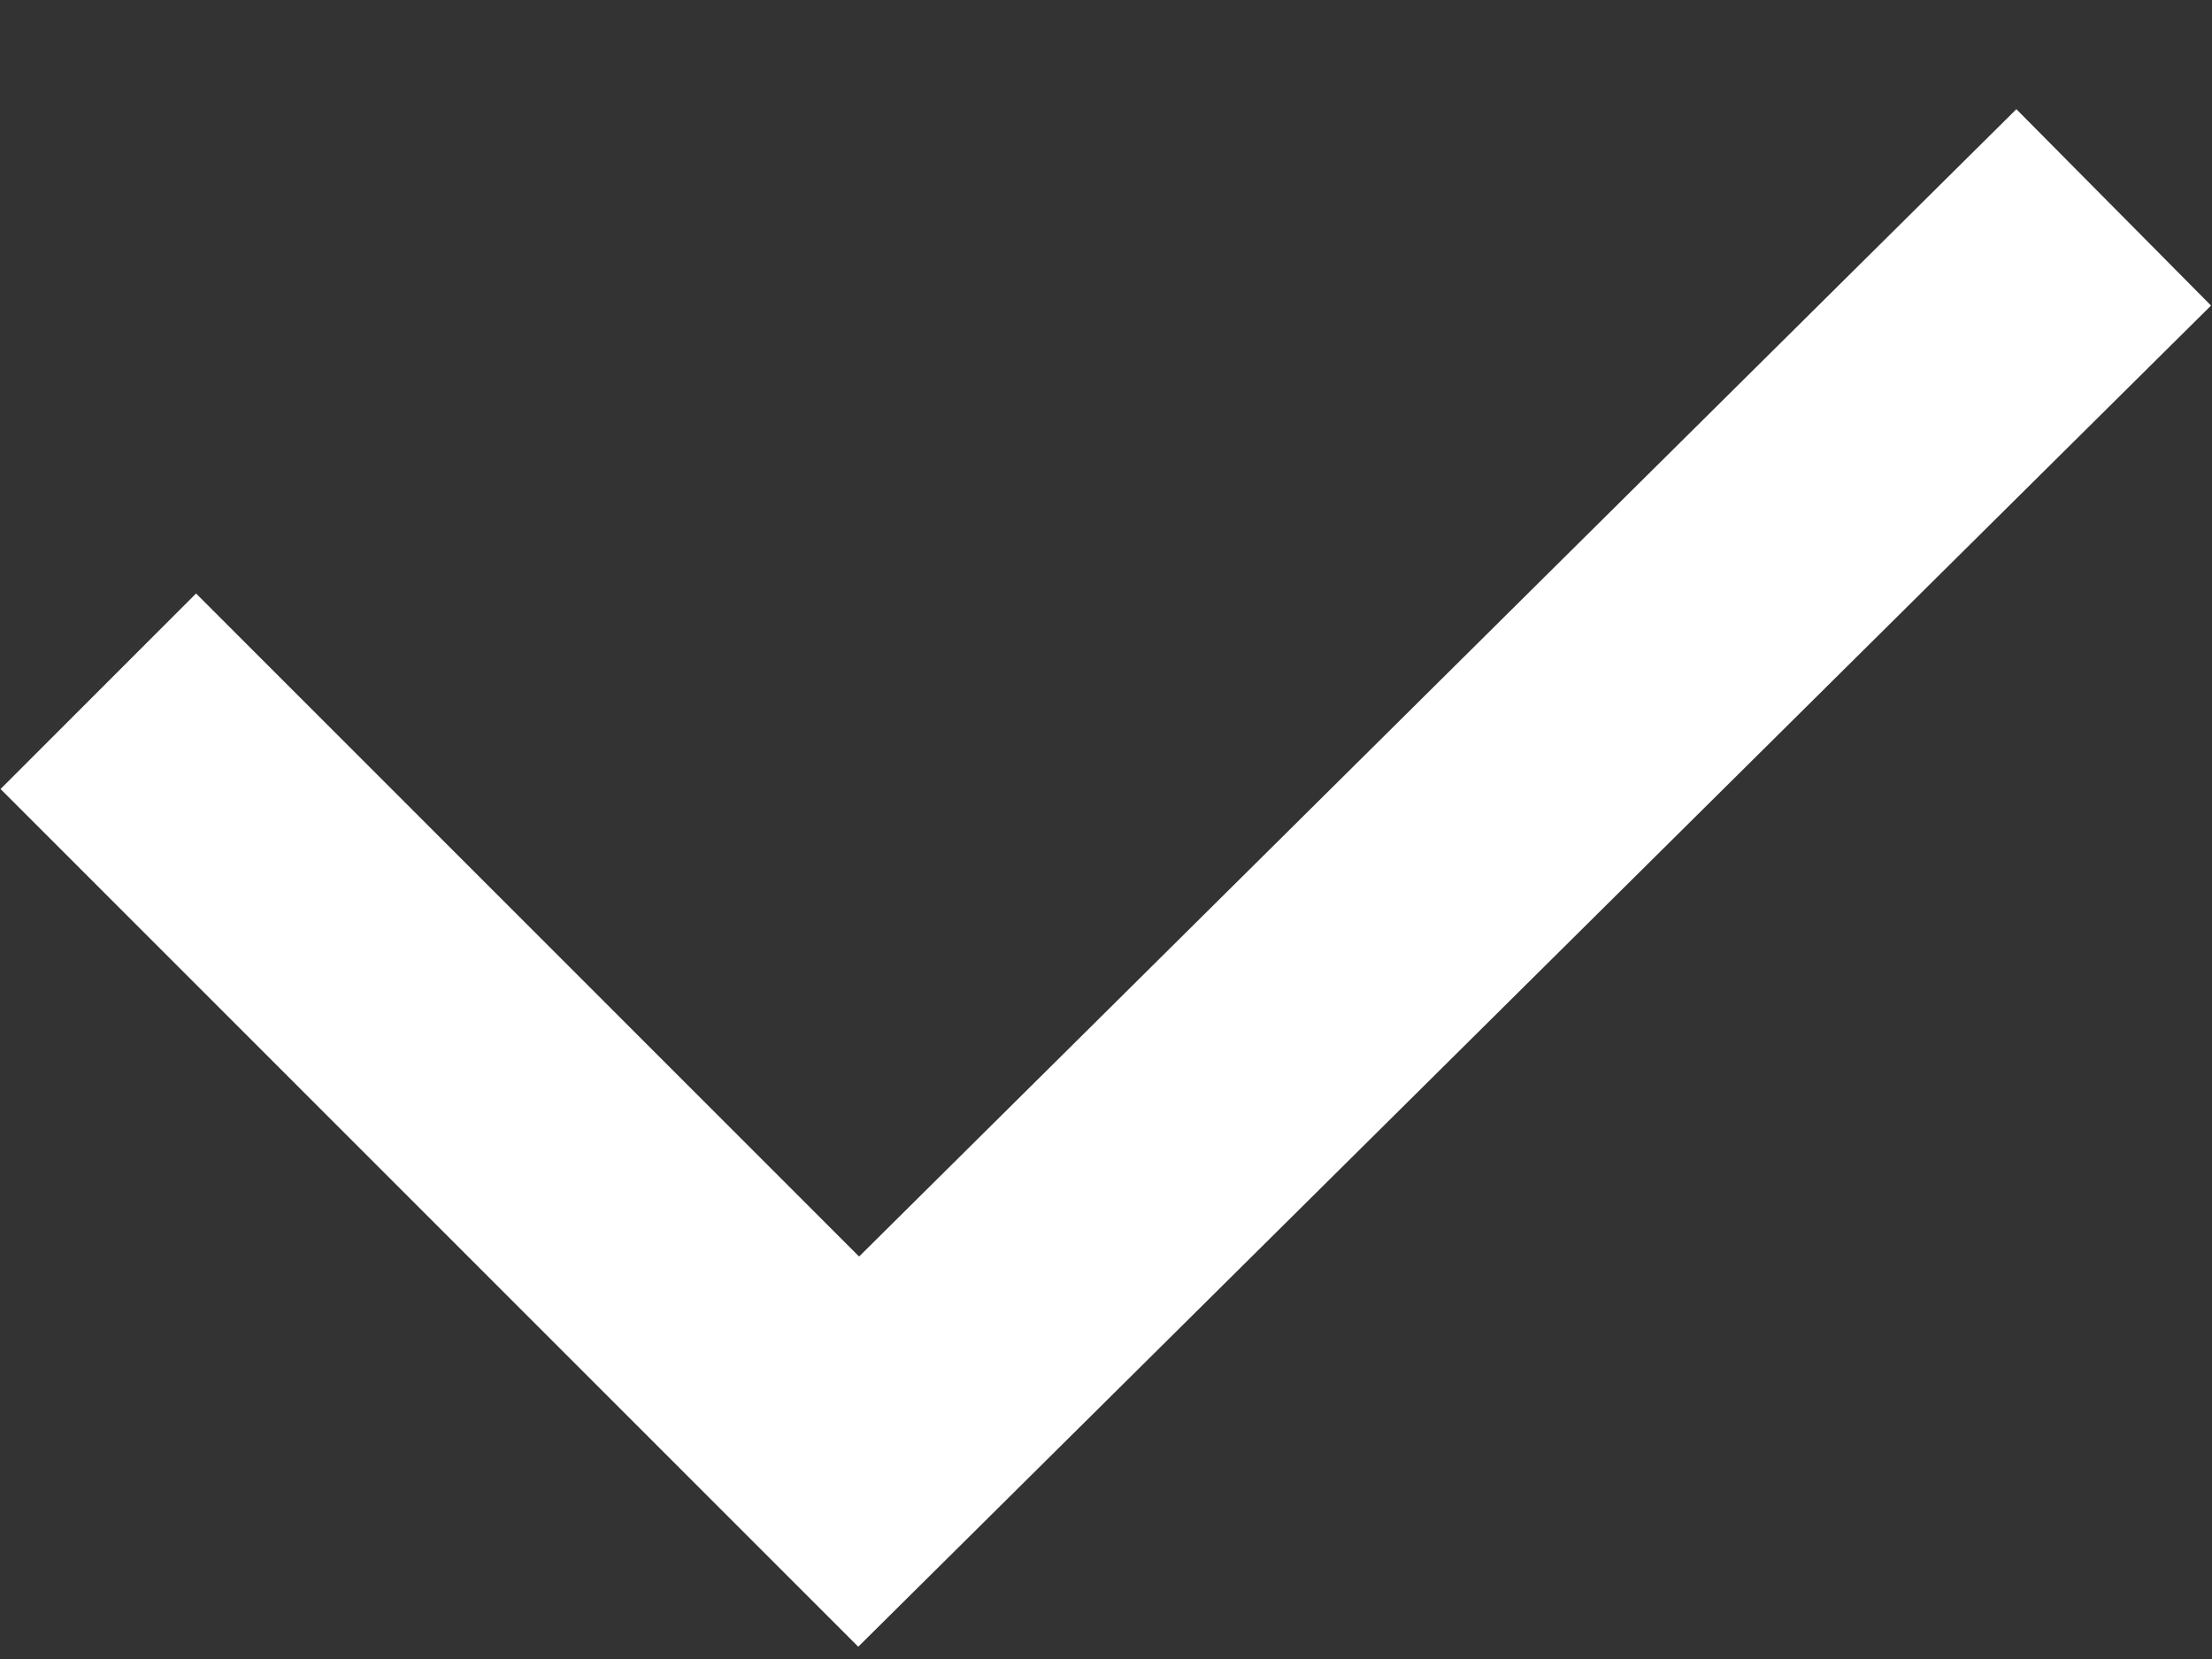
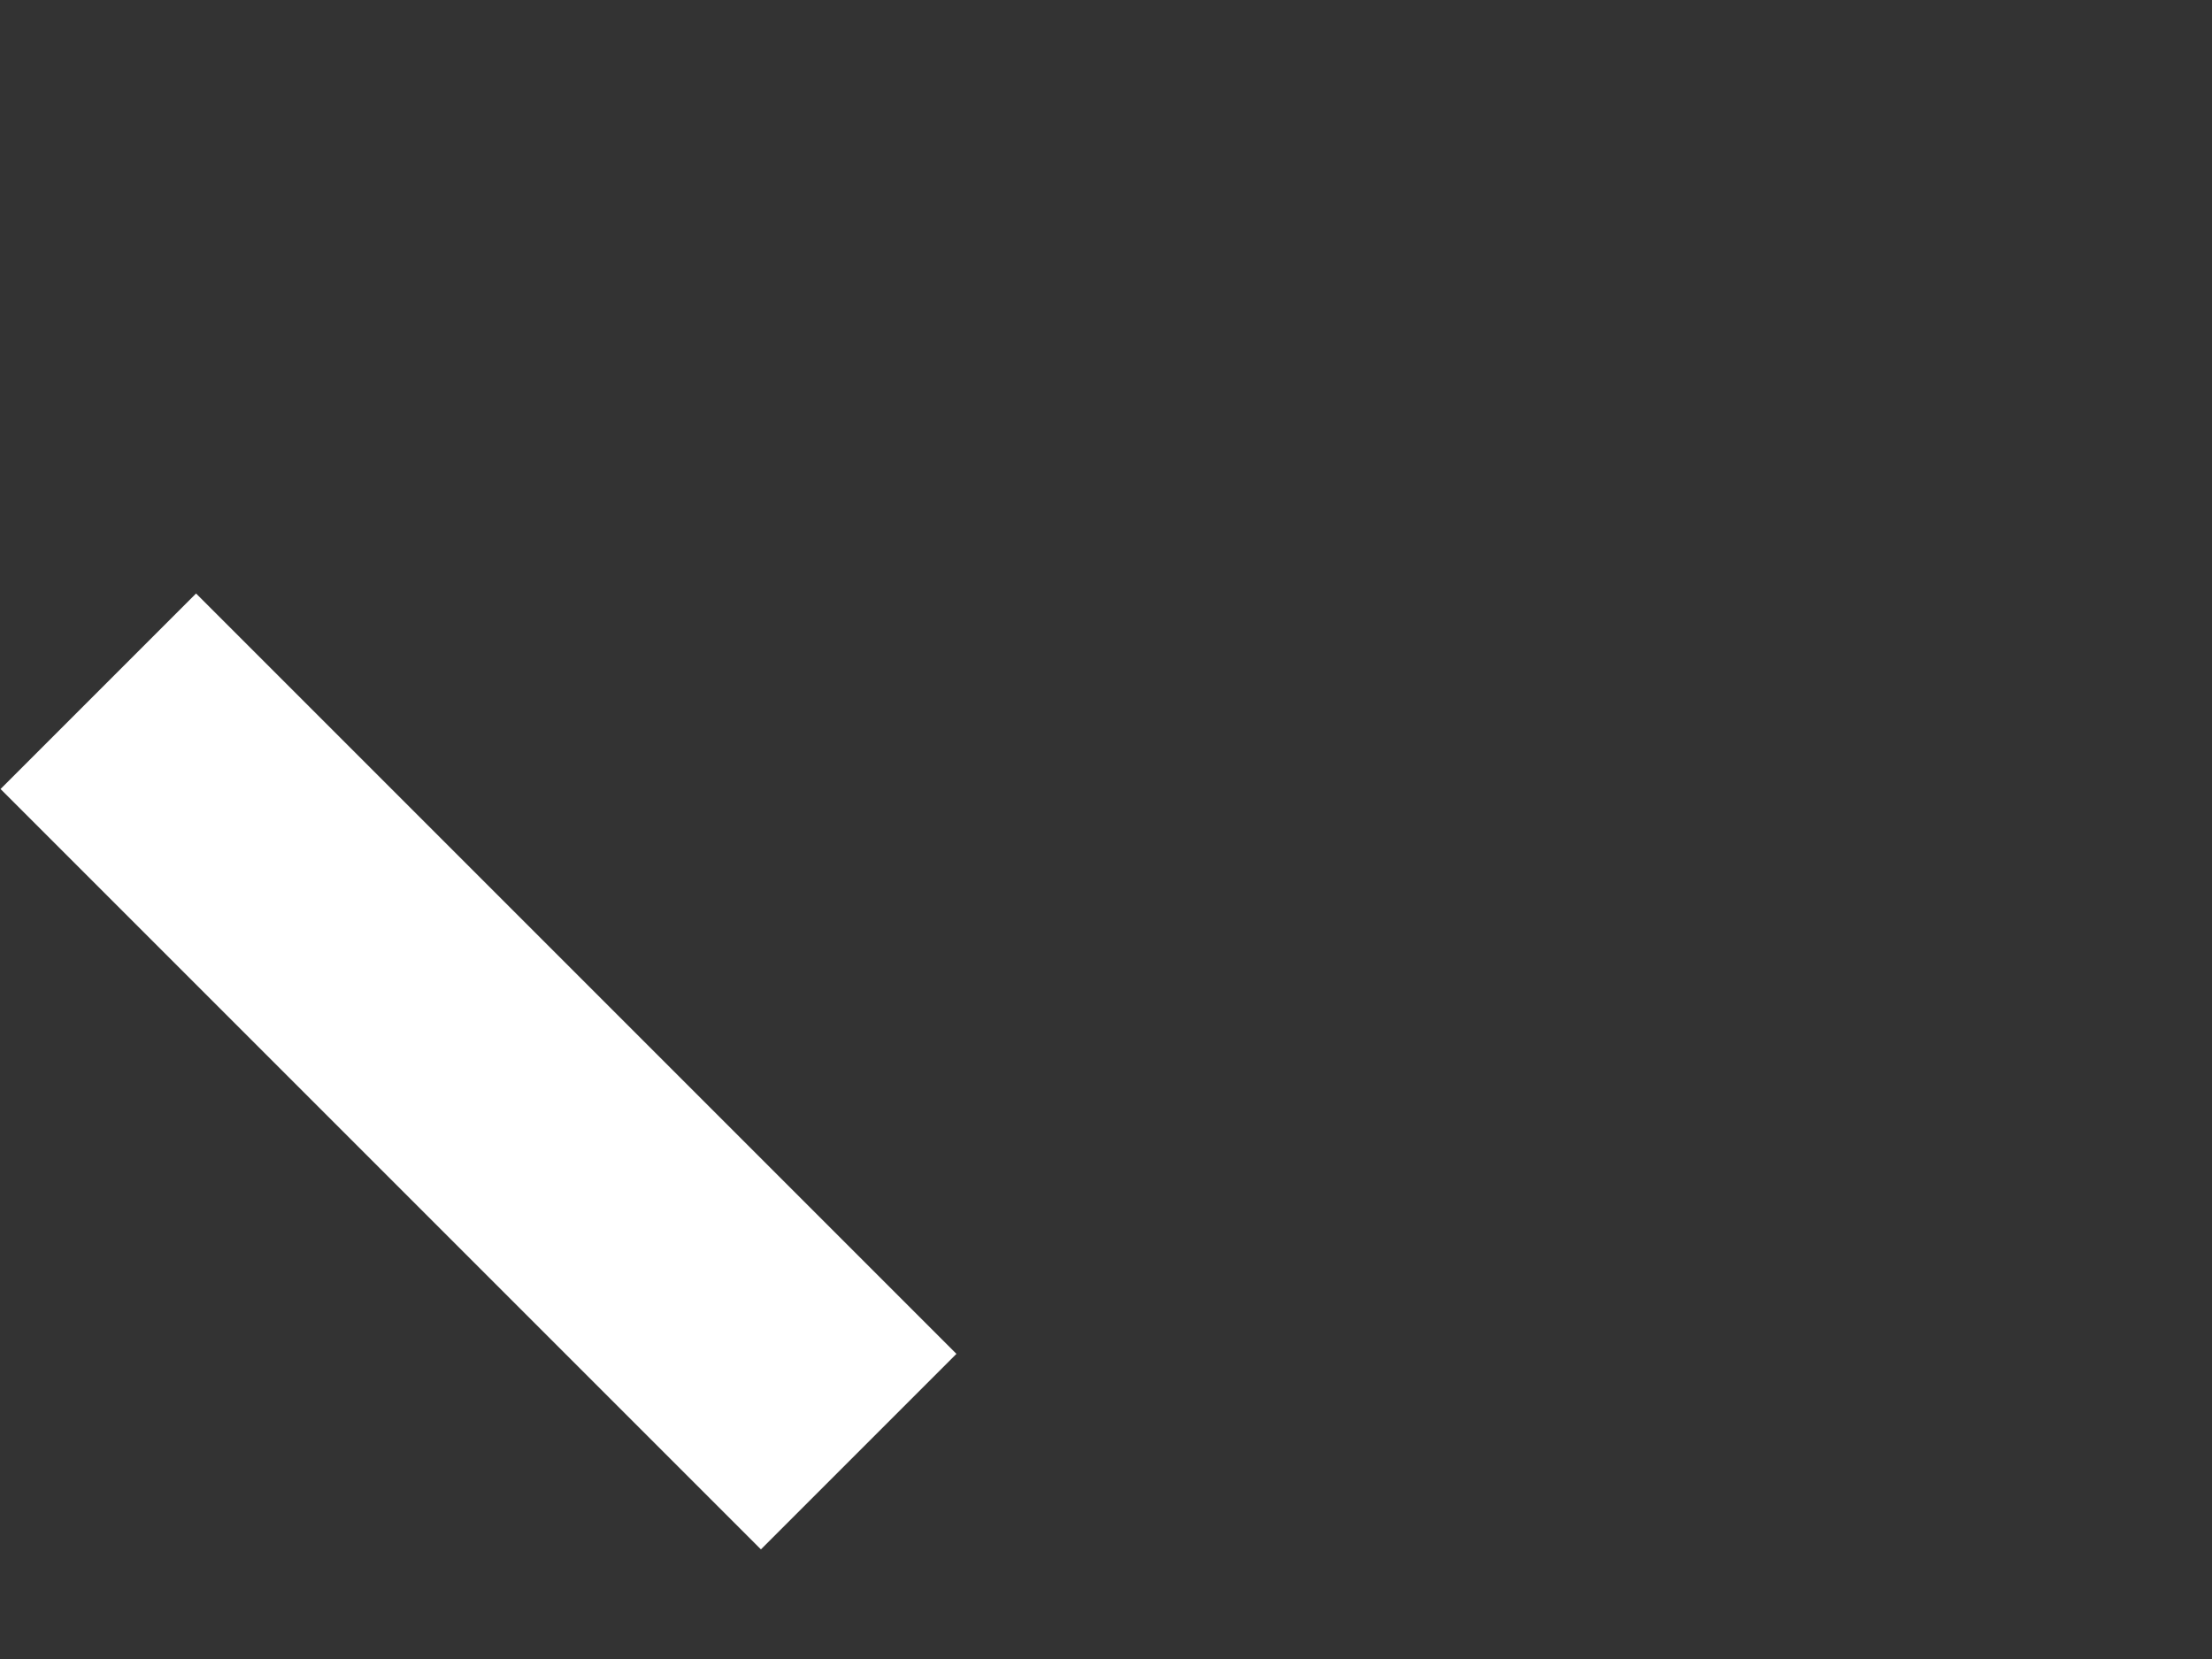
<svg xmlns="http://www.w3.org/2000/svg" width="16" height="12" viewBox="0 0 16 12" fill="none">
  <rect x="0" y="0" width="16" height="12" fill="#333333" stroke="none" />
-   <path d="M0.711 5L6.211 10.5L15.289 1.5" stroke="white" stroke-width="2" />
+   <path d="M0.711 5L6.211 10.5" stroke="white" stroke-width="2" />
</svg>